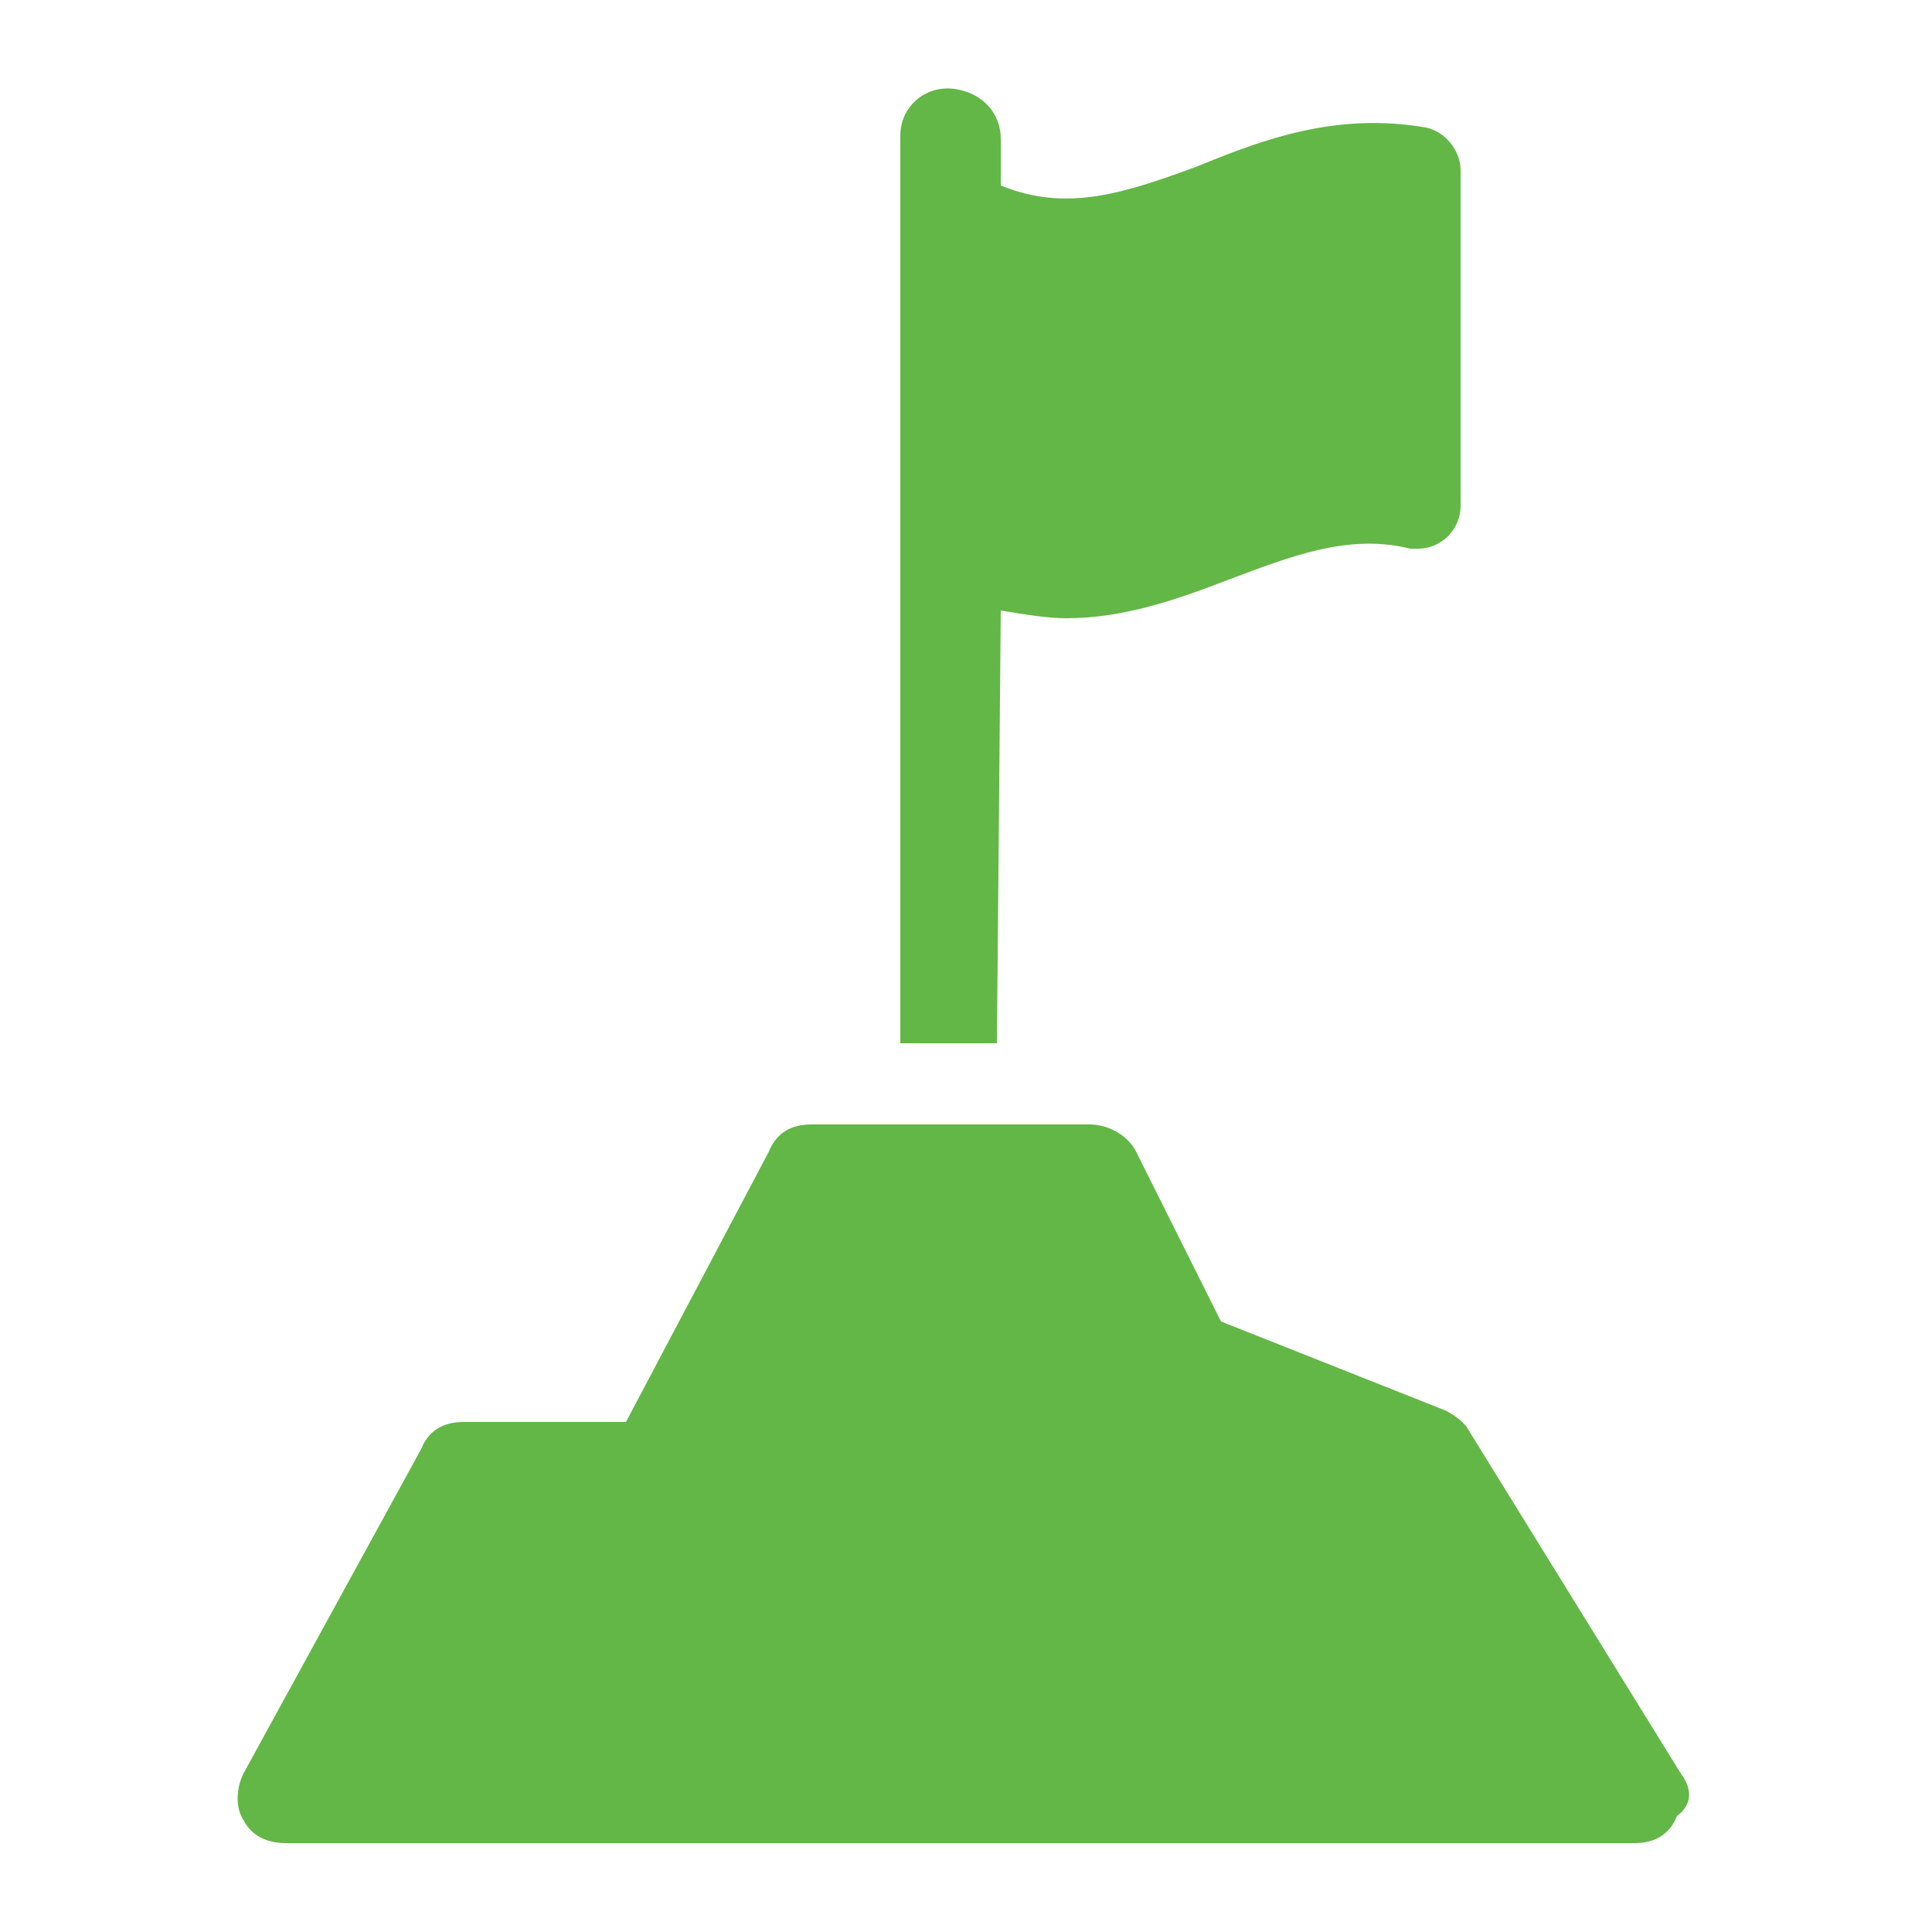
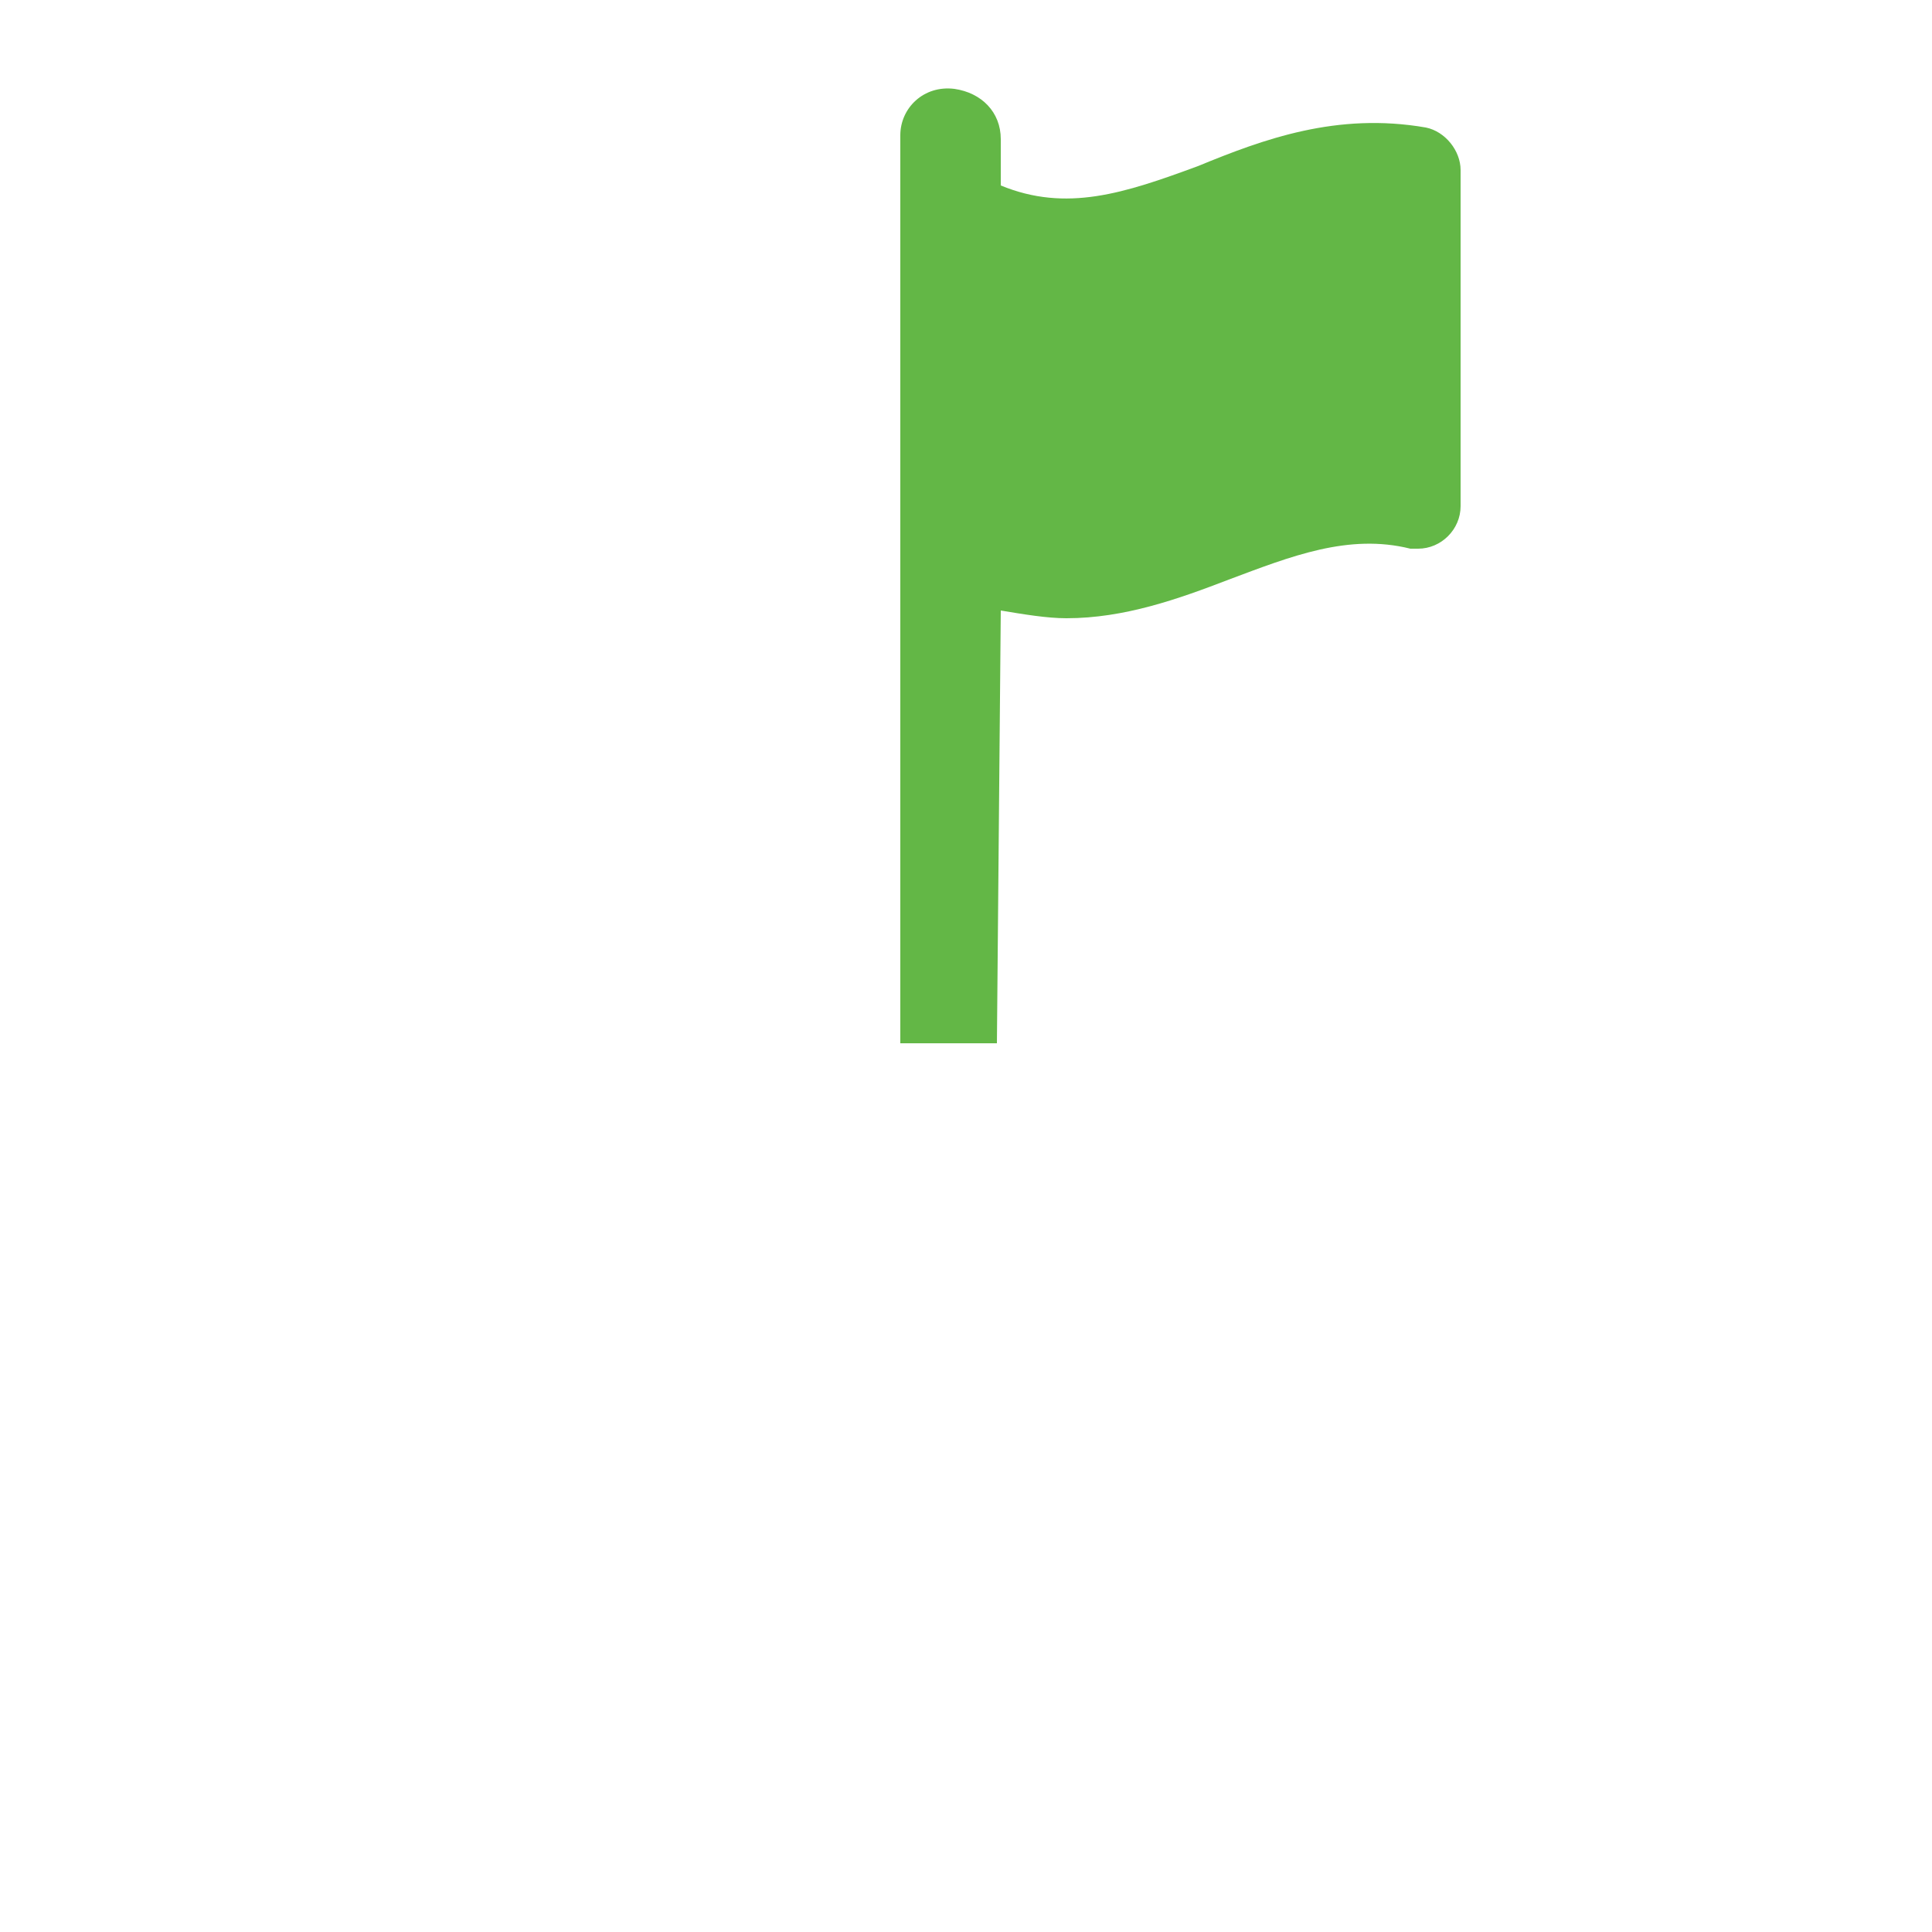
<svg xmlns="http://www.w3.org/2000/svg" version="1.1" id="Layer_1" x="0px" y="0px" viewBox="0 0 50 50" style="enable-background:new 0 0 50 50;" xml:space="preserve">
  <style type="text/css"> .st0{fill:#63B746;} </style>
  <g>
    <path class="st0" d="M25.9,15.8c0.6,0.1,1.2,0.2,1.7,0.2c1.5,0,2.9-0.5,4.2-1c1.6-0.6,3.1-1.2,4.7-0.8h0.2c0.6,0,1.1-0.5,1.1-1.1 V4.4c0-0.5-0.4-1-0.9-1.1c-2.3-0.4-4.2,0.3-5.9,1c-1.9,0.7-3.4,1.2-5.1,0.5l0-1.2c0-0.7-0.5-1.2-1.2-1.3c-0.8-0.1-1.4,0.5-1.4,1.2 V27h2.5L25.9,15.8L25.9,15.8z" />
-     <path class="st0" d="M43.5,45.9L38,37c-0.1-0.2-0.4-0.4-0.6-0.5l-5.8-2.3l-2.2-4.4c-0.2-0.4-0.7-0.7-1.2-0.7H21 c-0.5,0-0.9,0.2-1.1,0.7l-3.7,7h-4.2c-0.5,0-0.9,0.2-1.1,0.7l-4.6,8.4c-0.2,0.4-0.2,0.9,0,1.2c0.2,0.4,0.6,0.6,1.1,0.6h34.9 c0.5,0,0.9-0.2,1.1-0.7C43.8,46.7,43.8,46.3,43.5,45.9L43.5,45.9z" />
  </g>
</svg>